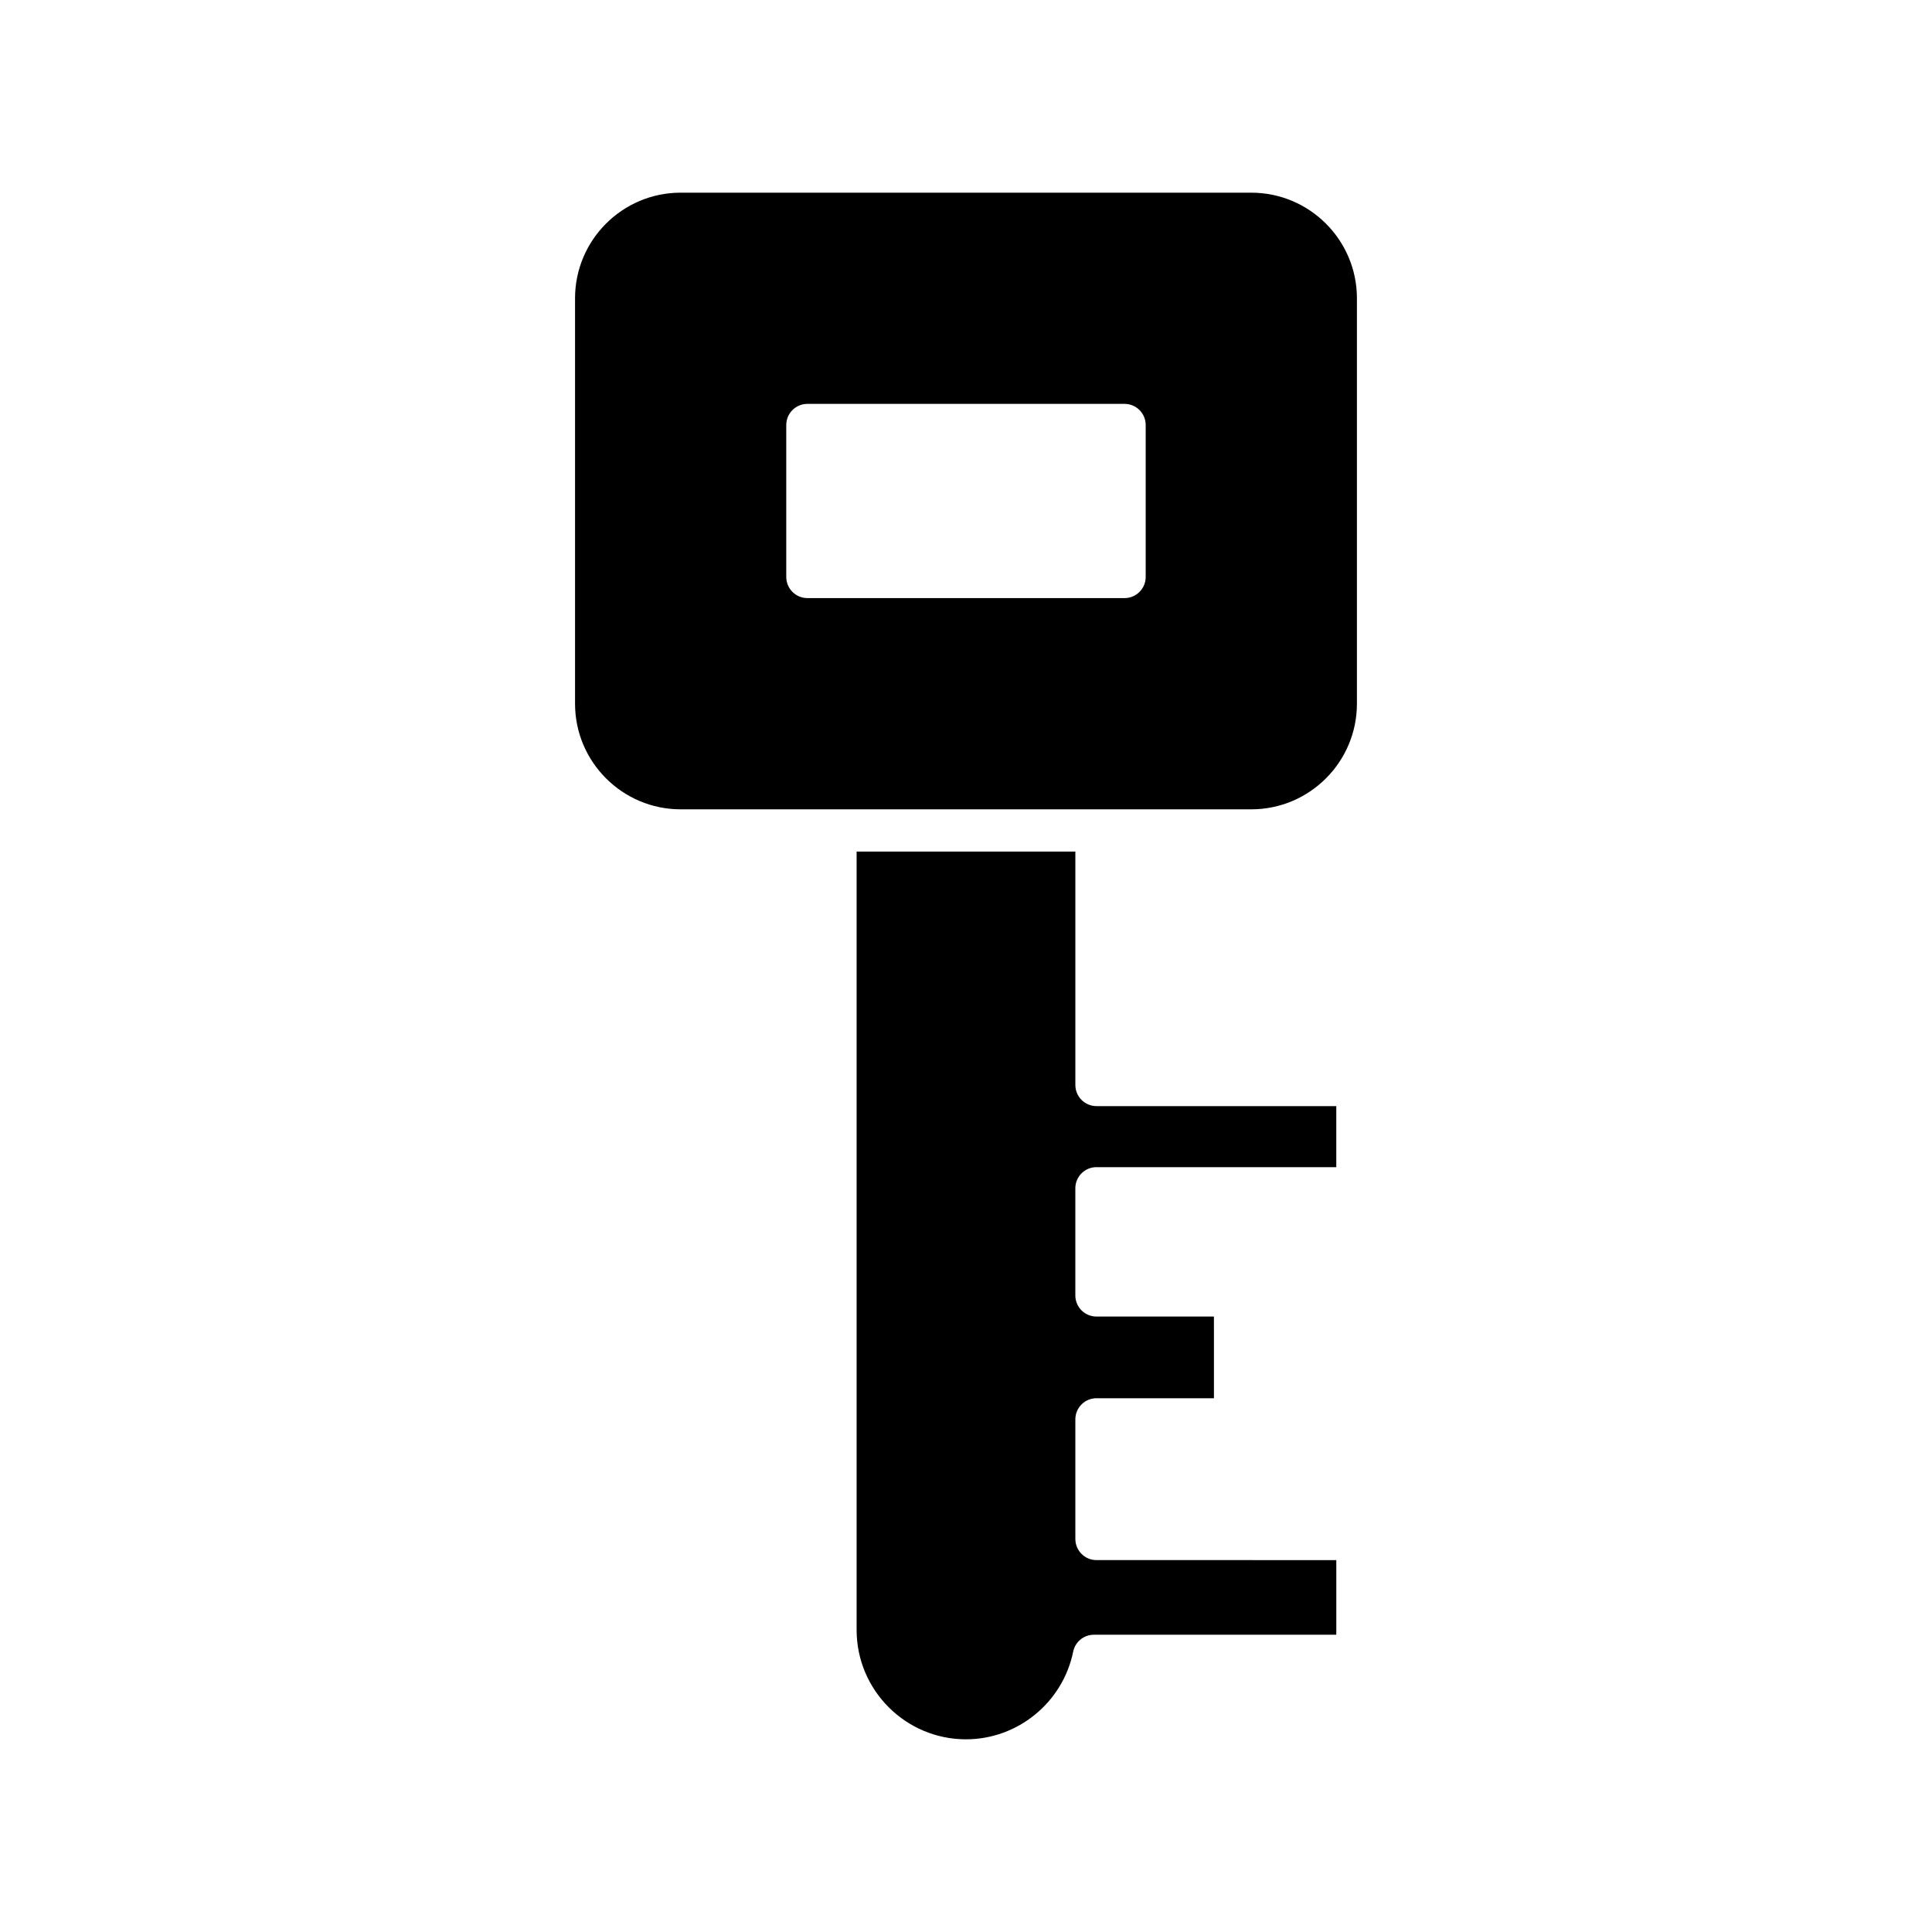
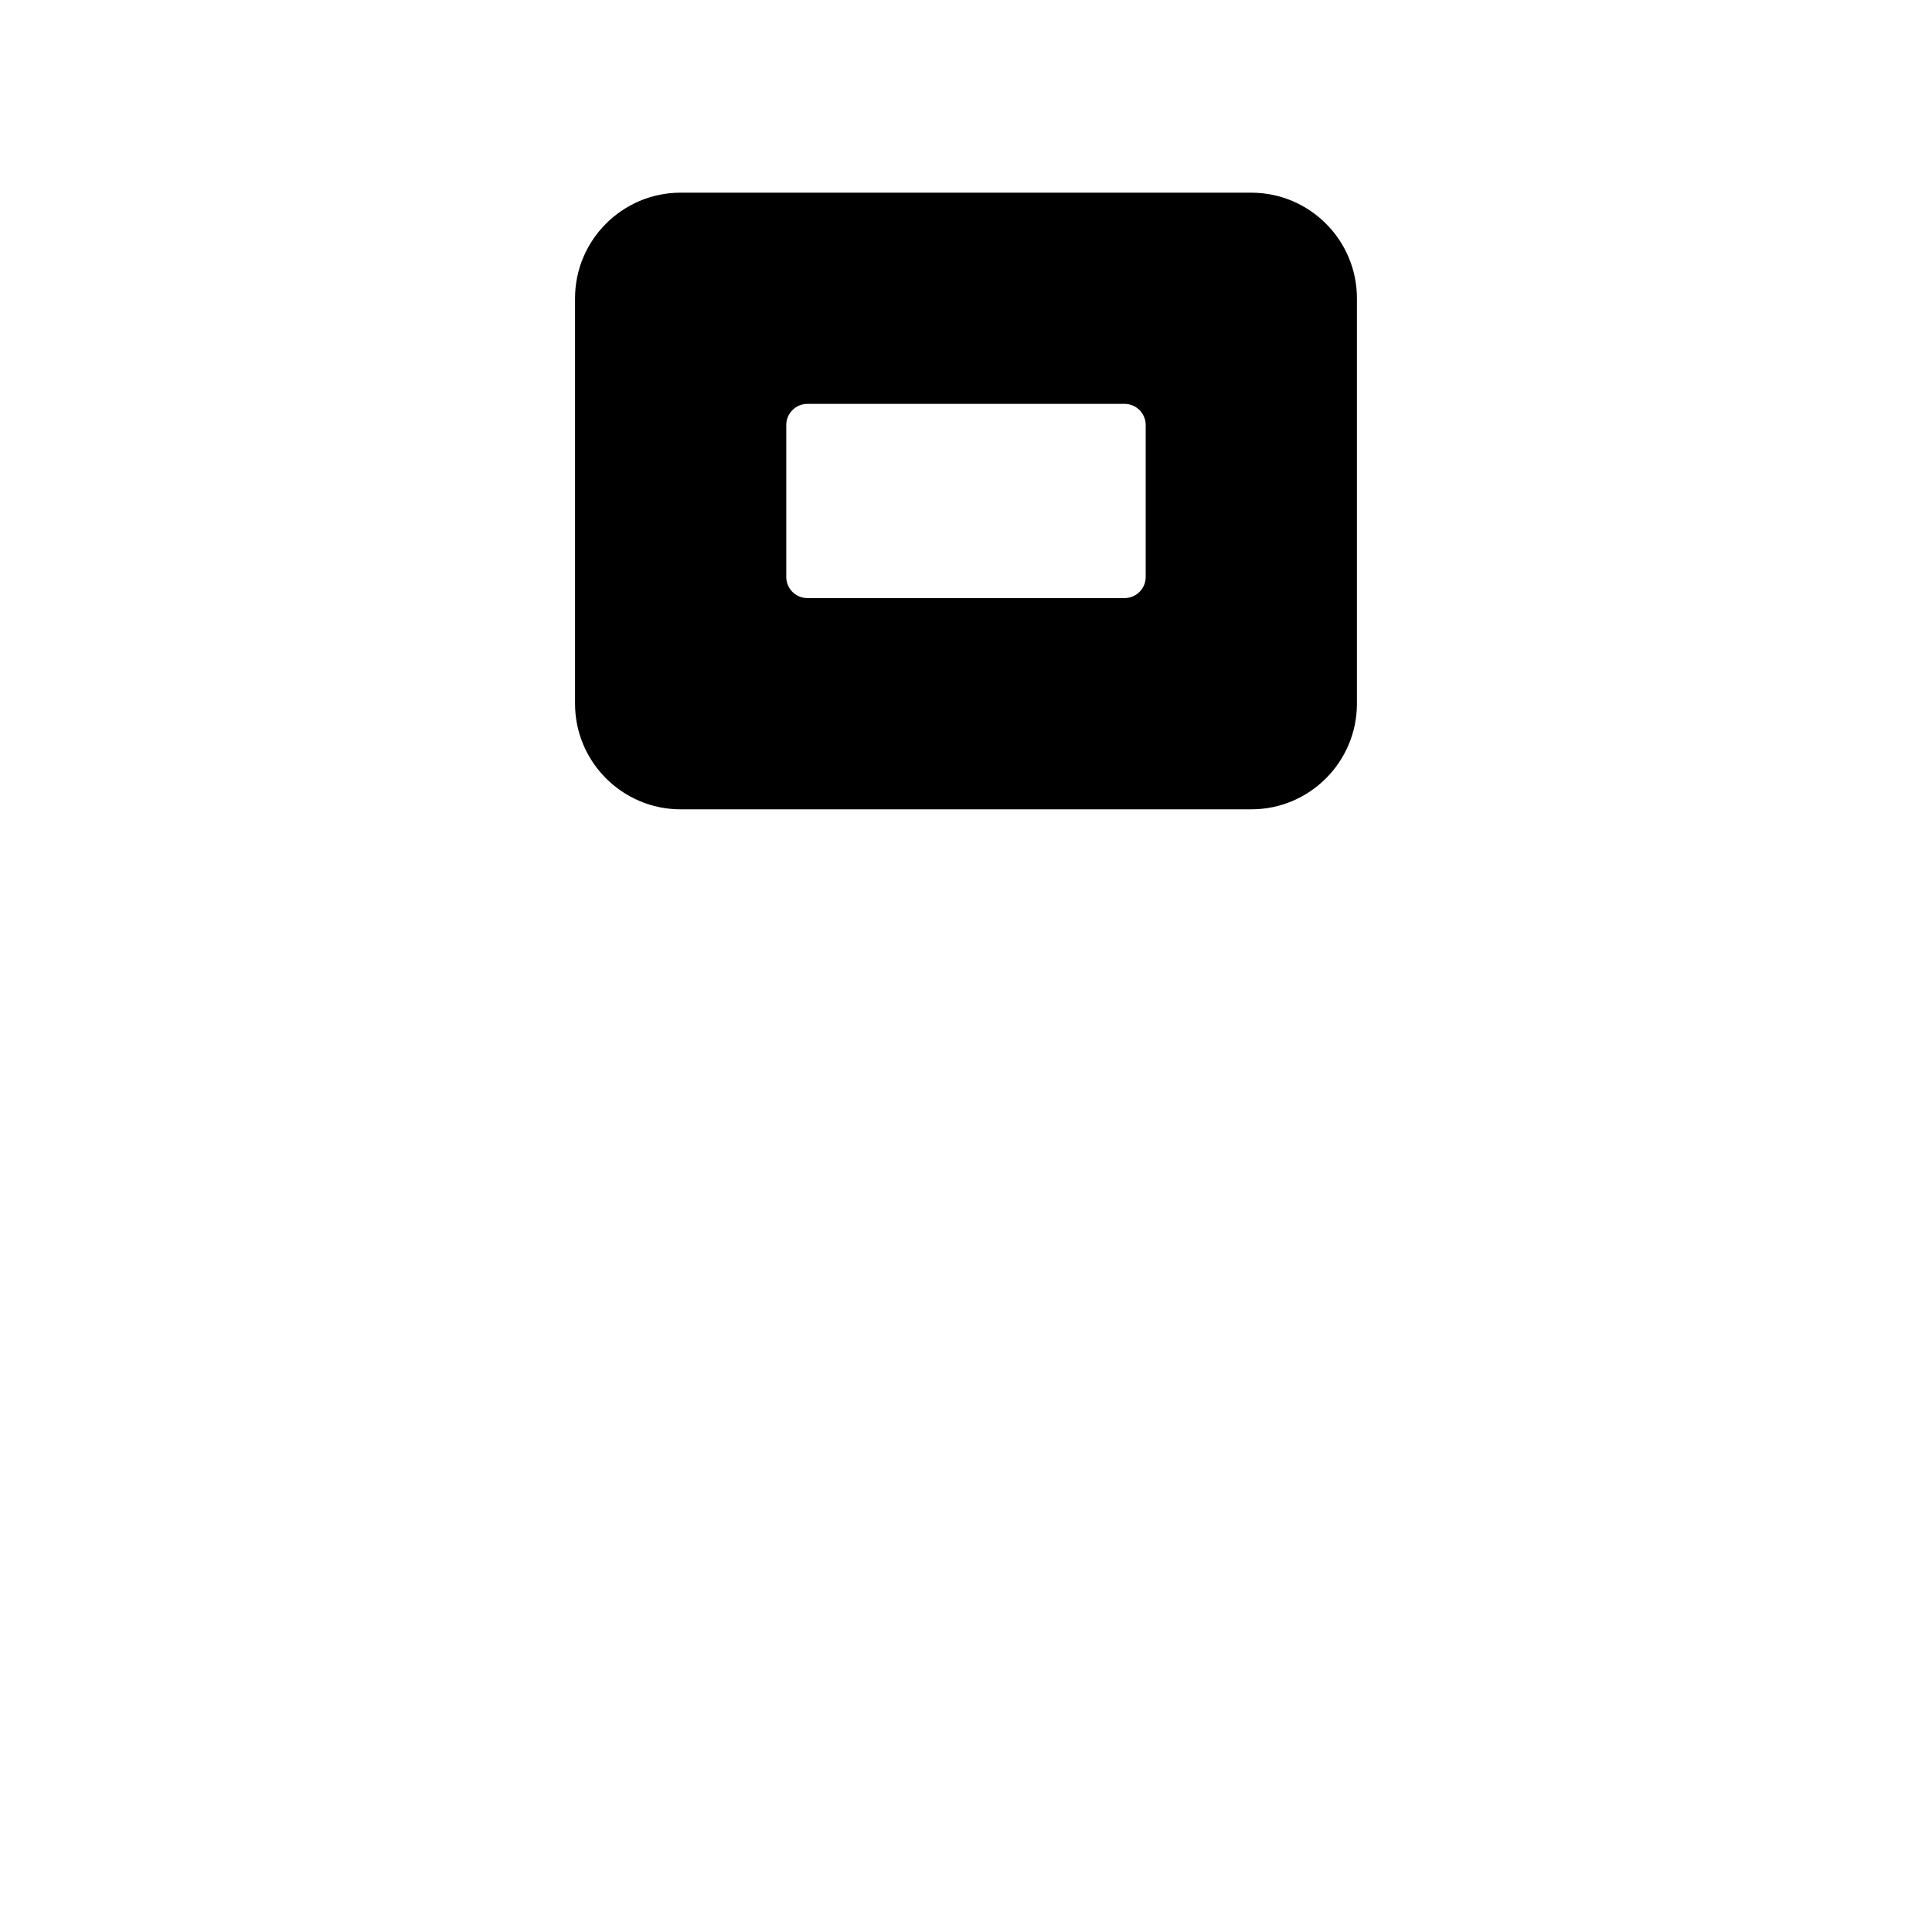
<svg xmlns="http://www.w3.org/2000/svg" fill="#000000" width="800px" height="800px" version="1.1" viewBox="144 144 512 512">
  <g>
-     <path d="m434.58 453.31h63.551v-16.18h-63.551c-3.094 0-5.598-2.508-5.598-5.598v-61.859h-57.969v206.28c0 15.98 13 28.984 28.984 28.984 13.715 0 25.66-9.77 28.406-23.23 0.531-2.609 2.82-4.481 5.484-4.481h64.246v-19.781l-63.555-0.004c-3.094 0-5.598-2.508-5.598-5.598v-31.699c0-3.09 2.504-5.598 5.598-5.598h31.129l-0.004-21.645h-31.129c-3.094 0-5.598-2.508-5.598-5.598v-28.398c0.004-3.09 2.508-5.598 5.602-5.598z" />
    <path d="m324.38 358.48h151.23c15.434 0 27.988-12.559 27.988-27.988v-107.44c0-15.434-12.555-27.988-27.988-27.988l-151.23-0.004c-15.434 0-27.988 12.559-27.988 27.988v107.44c0 15.434 12.559 27.992 27.988 27.992zm27.988-101.85c0-3.09 2.504-5.598 5.598-5.598h84.055c3.094 0 5.598 2.508 5.598 5.598v40.27c0 3.09-2.504 5.598-5.598 5.598h-84.055c-3.094 0-5.598-2.508-5.598-5.598z" />
  </g>
</svg>